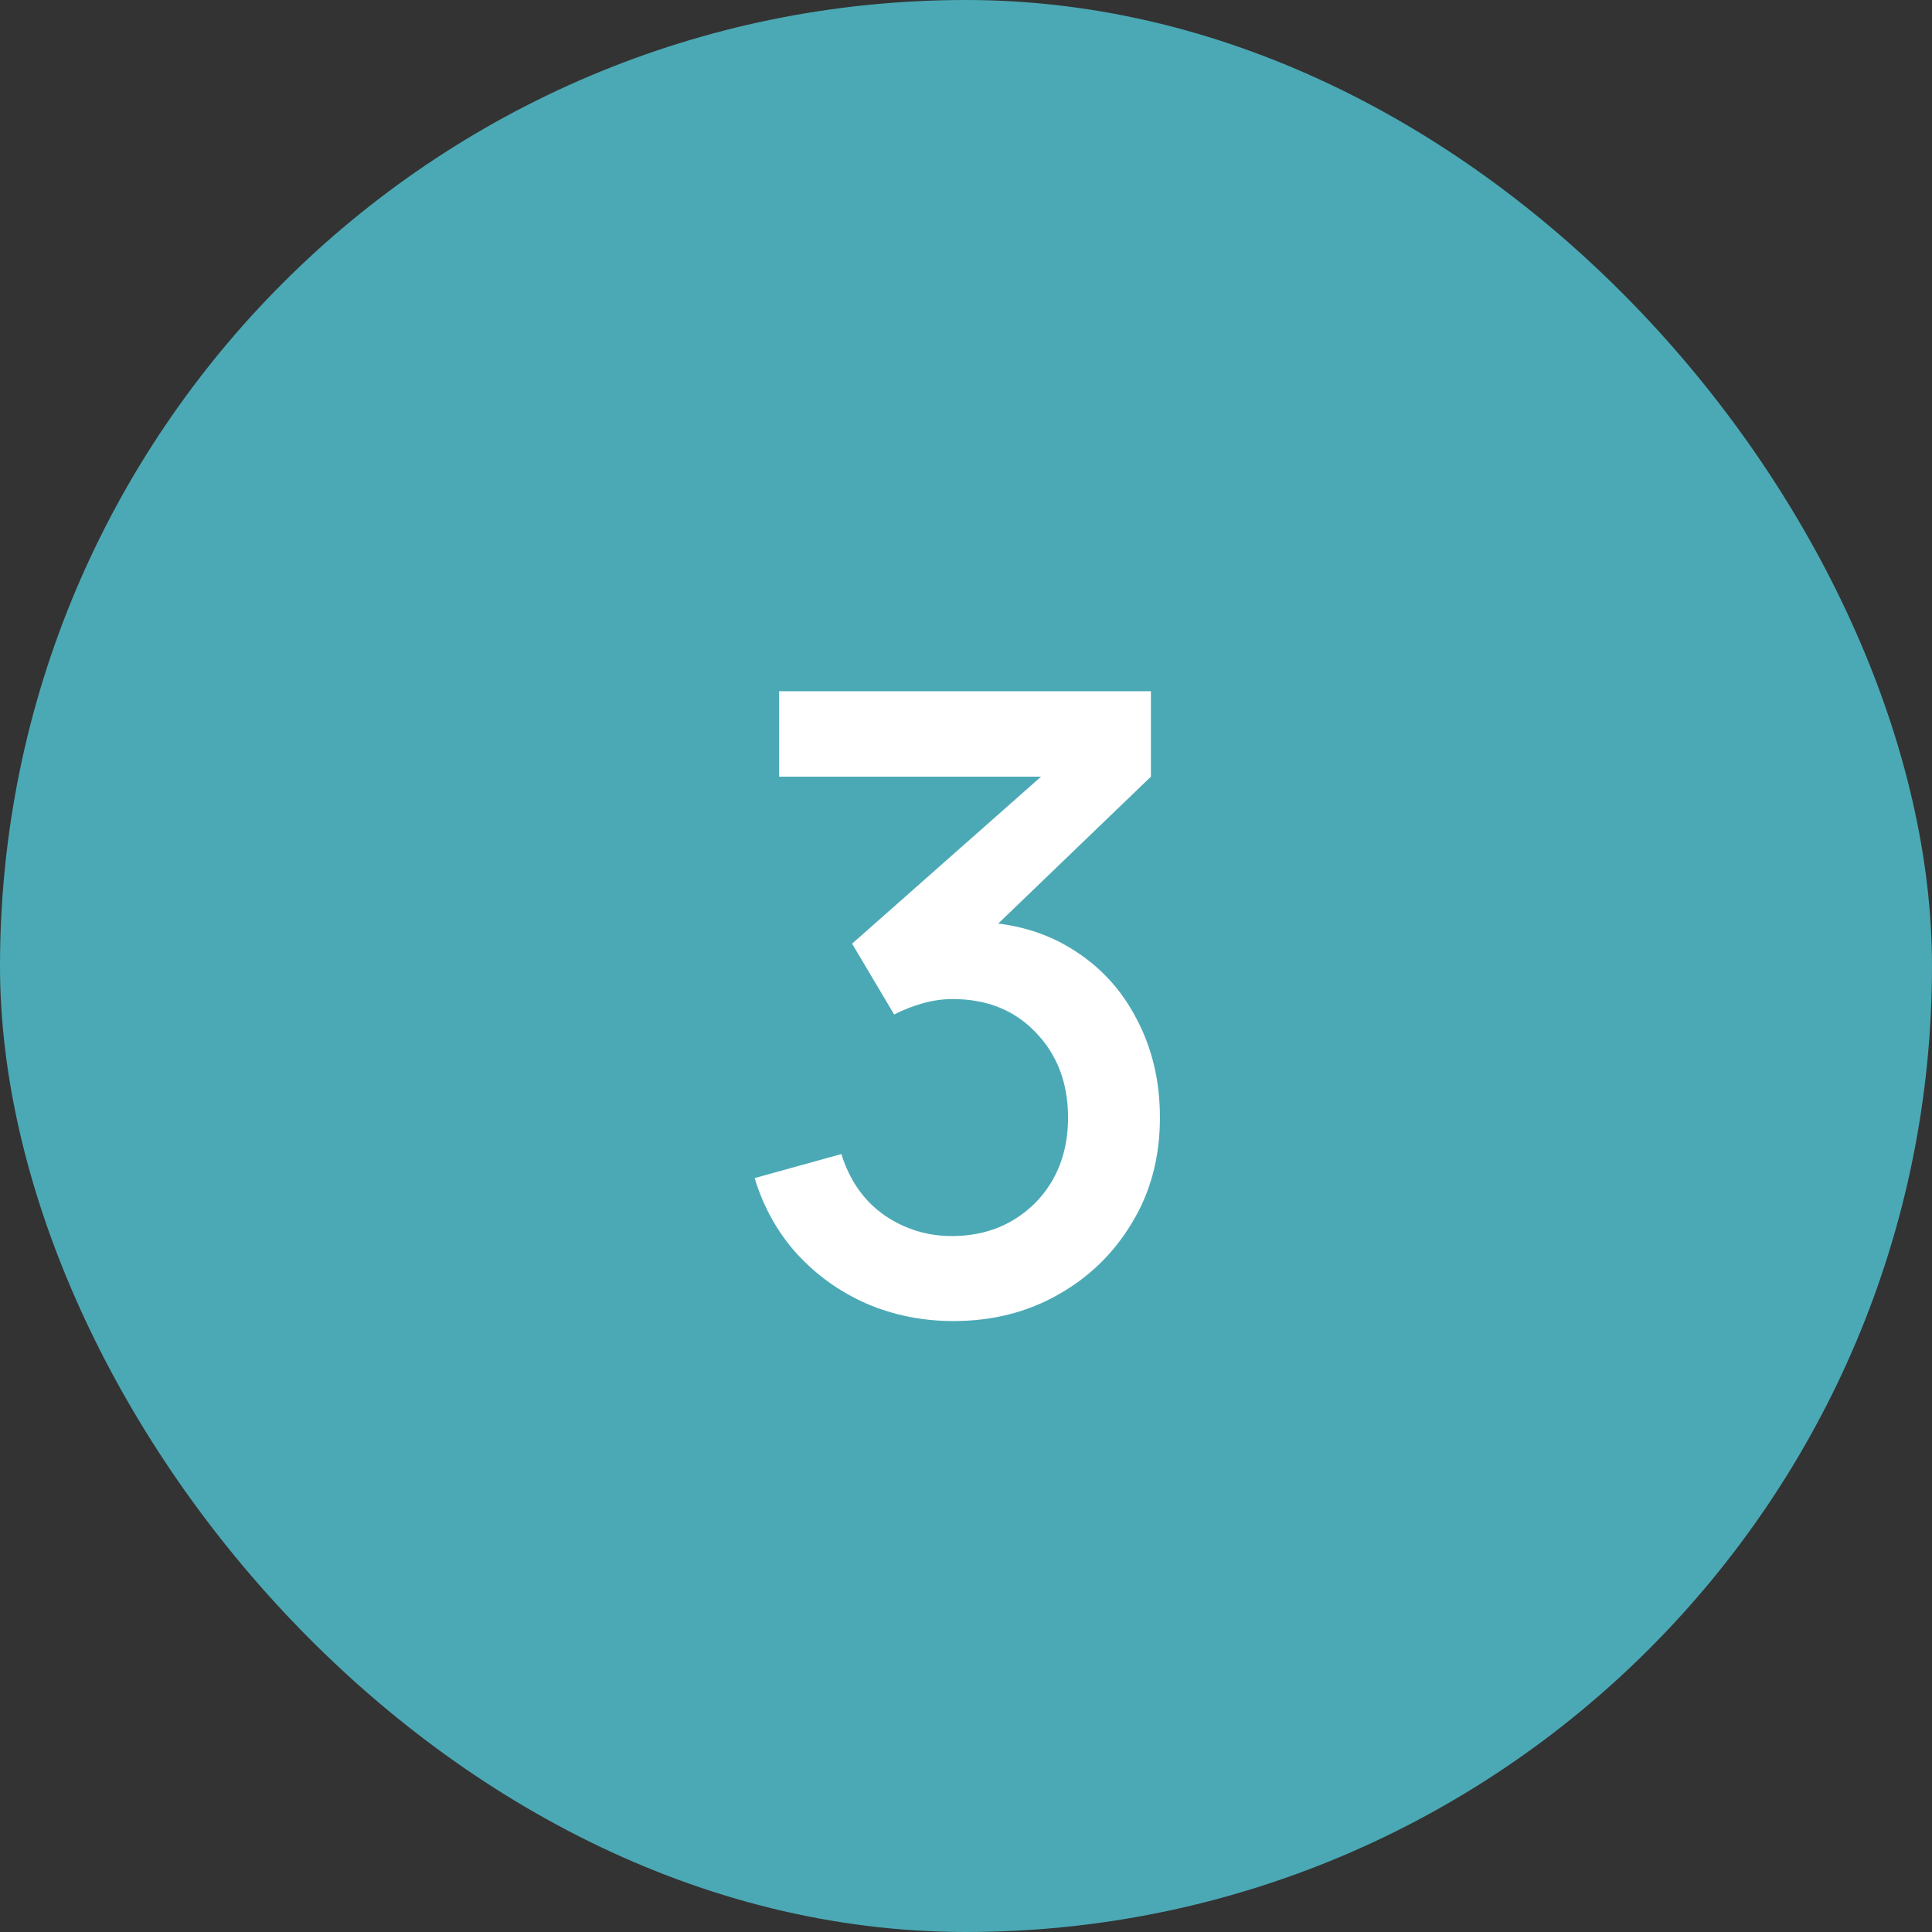
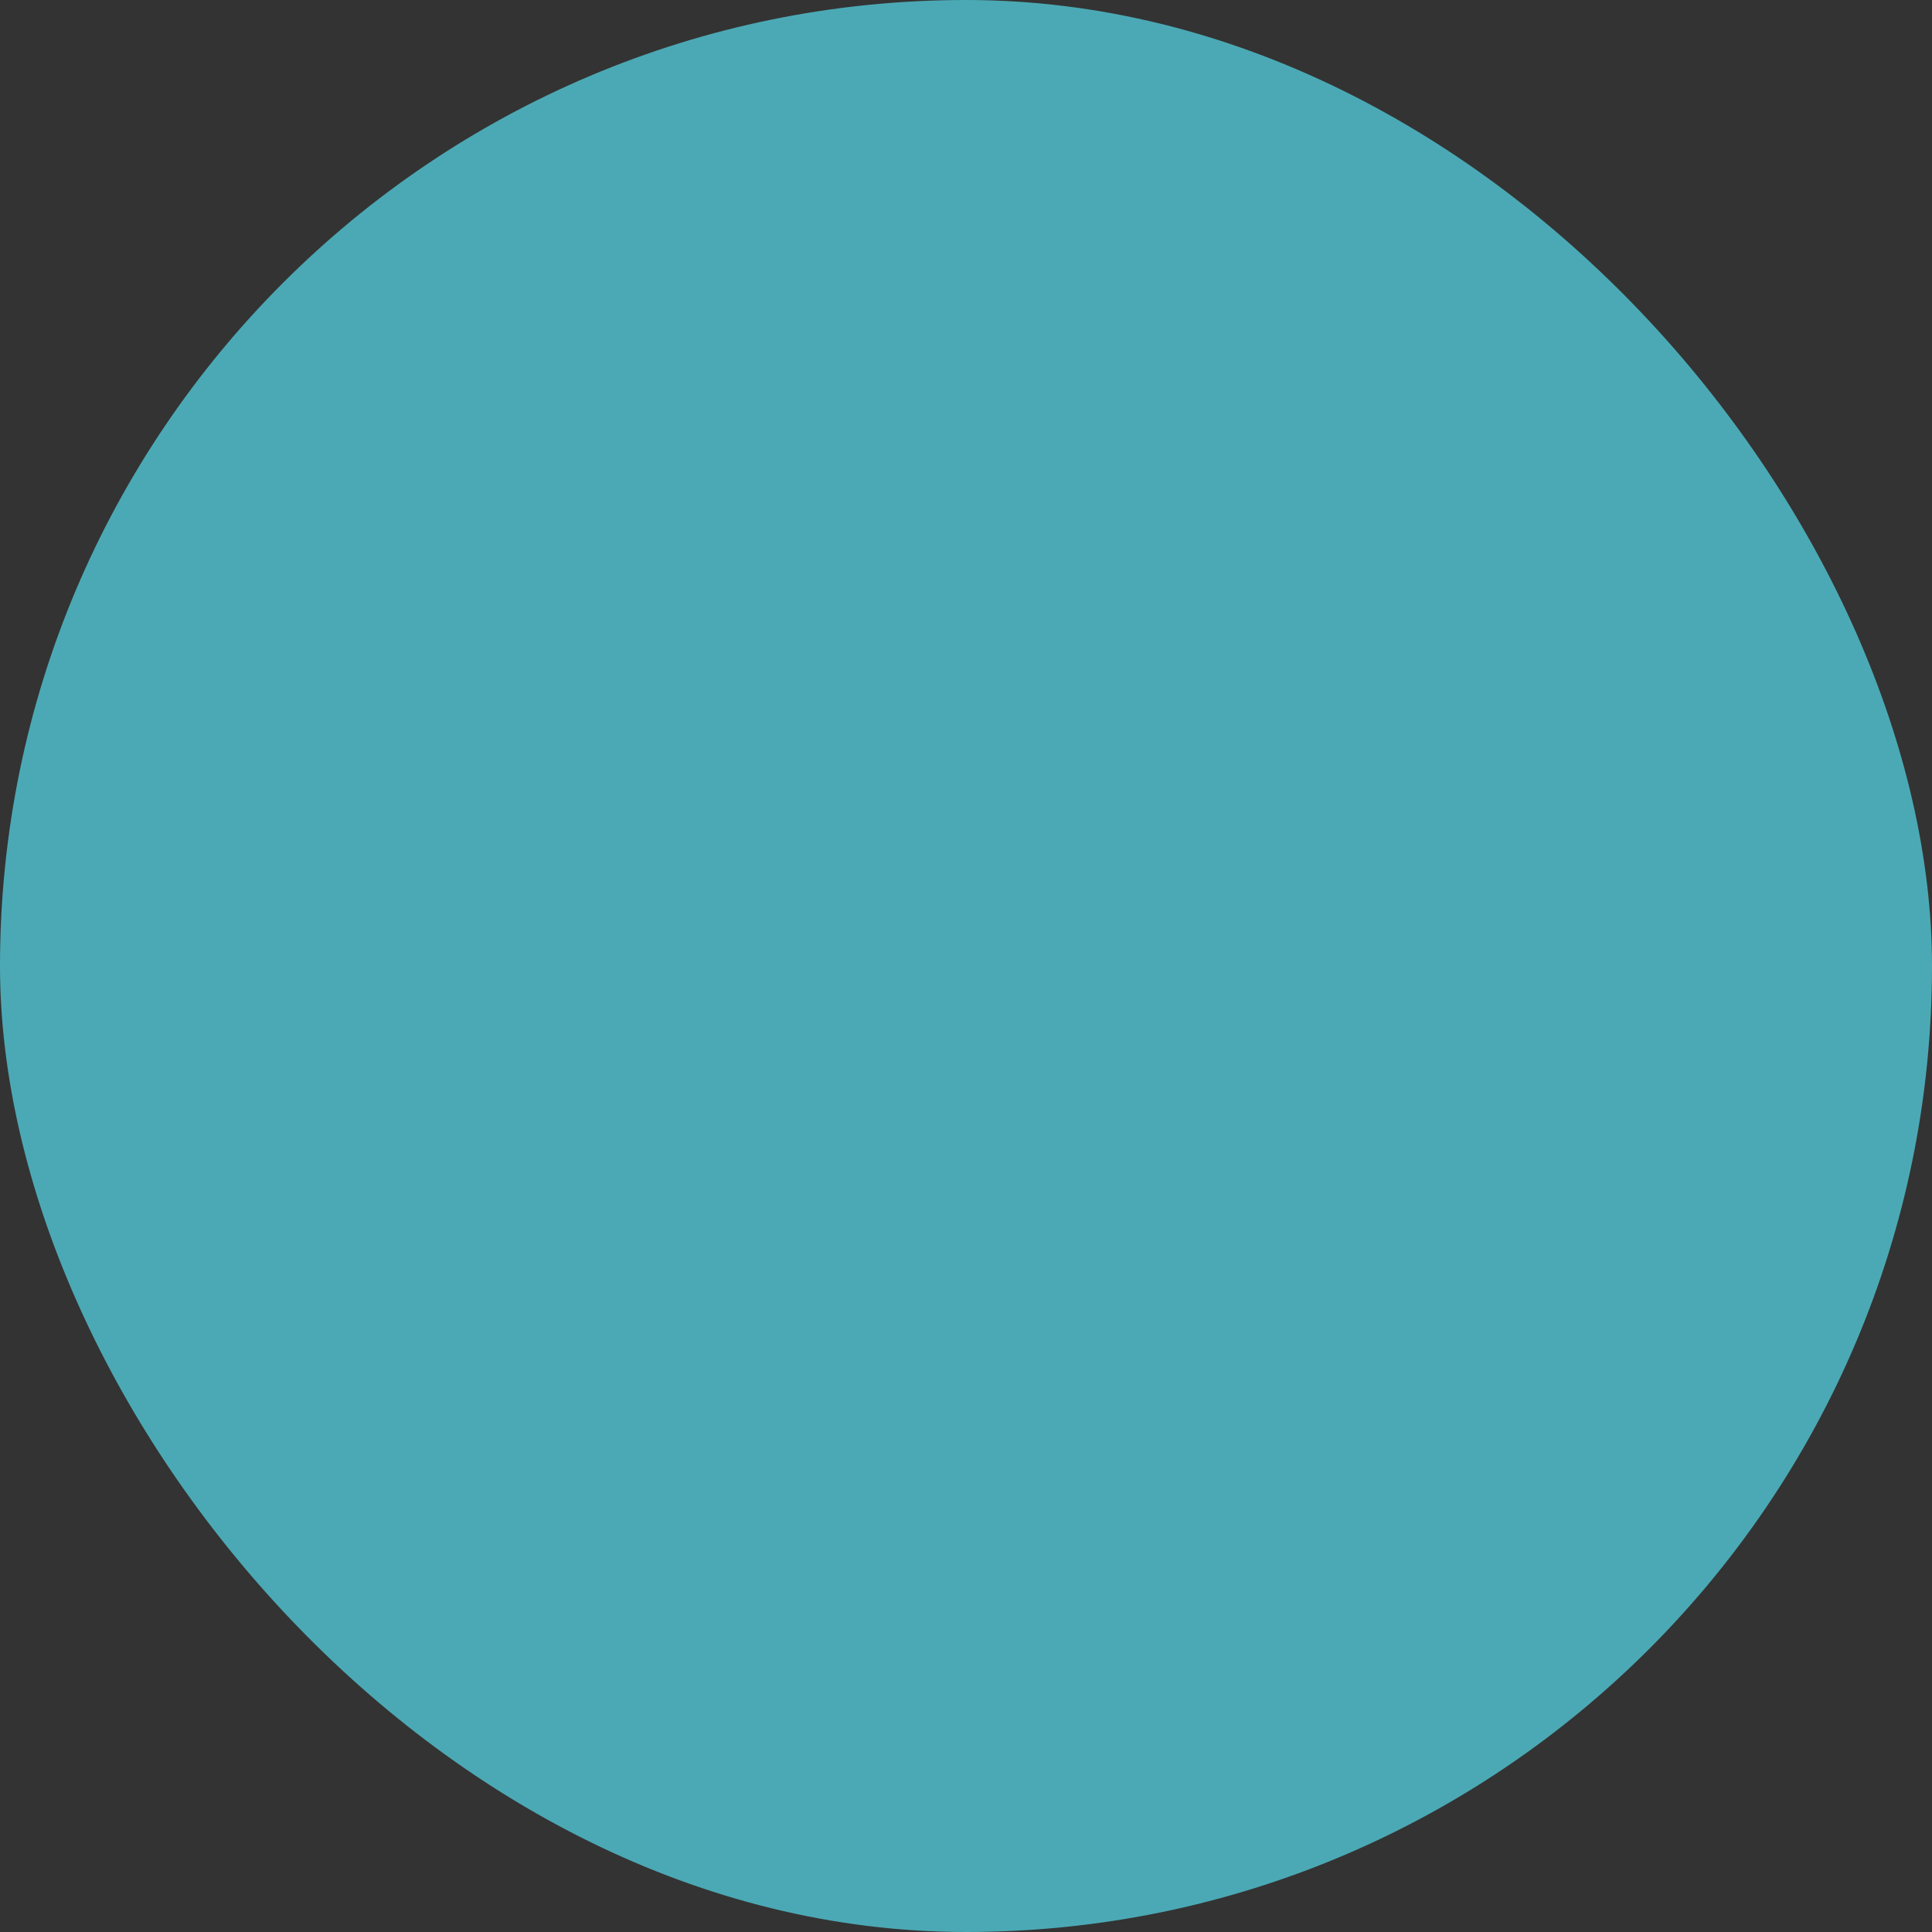
<svg xmlns="http://www.w3.org/2000/svg" width="45" height="45" viewBox="0 0 45 45" fill="none">
  <rect x="0" y="0" width="45" height="45" fill="#333333" stroke="none" />
  <rect width="45" height="45" rx="22.5" fill="#4BA9B5" />
-   <path d="M22.207 30.77C21.494 30.77 20.824 30.637 20.197 30.37C19.571 30.097 19.027 29.71 18.567 29.21C18.114 28.71 17.784 28.12 17.577 27.44L19.597 26.88C19.791 27.5 20.127 27.977 20.607 28.31C21.087 28.637 21.621 28.797 22.207 28.79C22.734 28.783 23.197 28.66 23.597 28.42C23.997 28.18 24.311 27.857 24.537 27.45C24.764 27.037 24.877 26.563 24.877 26.03C24.877 25.23 24.627 24.57 24.127 24.05C23.634 23.53 22.987 23.27 22.187 23.27C21.961 23.27 21.727 23.303 21.487 23.37C21.254 23.437 21.034 23.523 20.827 23.63L19.847 21.98L24.927 17.49L25.147 18.09H18.147V16.1H26.807V18.09L22.587 22.15L22.567 21.47C23.474 21.47 24.261 21.673 24.927 22.08C25.594 22.48 26.107 23.027 26.467 23.72C26.834 24.407 27.017 25.177 27.017 26.03C27.017 26.95 26.801 27.767 26.367 28.48C25.941 29.193 25.364 29.753 24.637 30.16C23.917 30.567 23.107 30.77 22.207 30.77Z" fill="white" />
</svg>